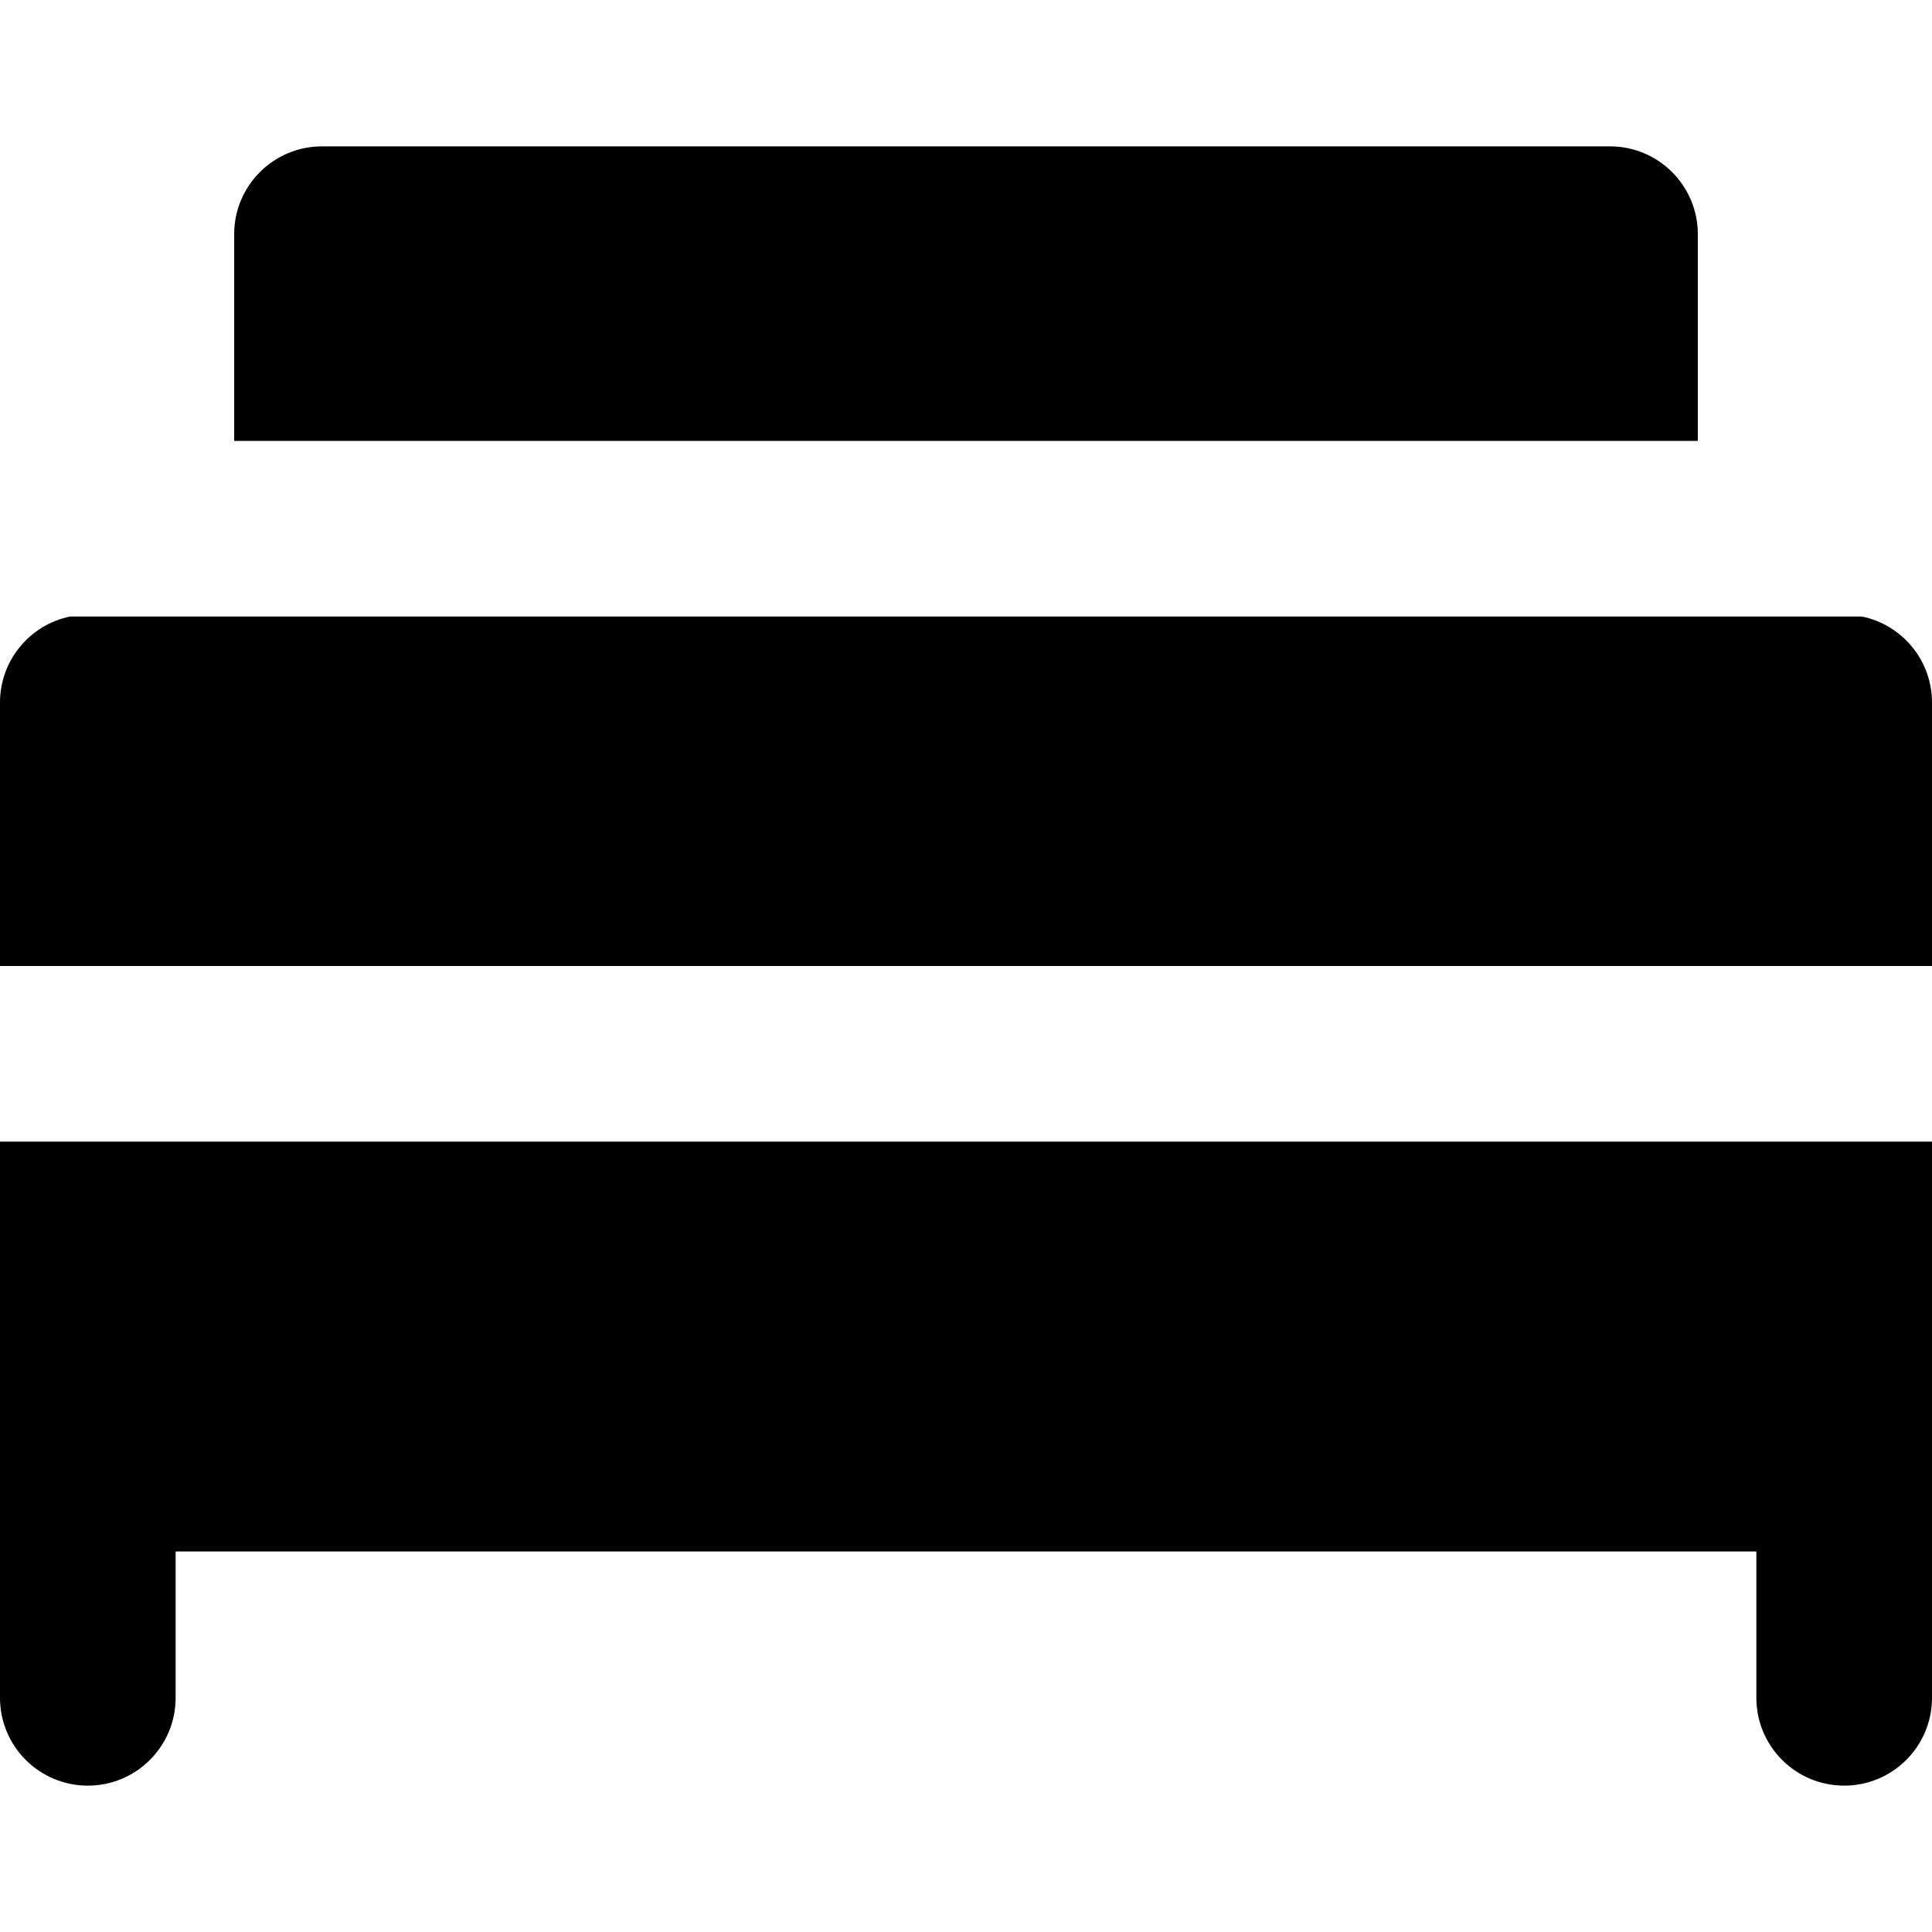
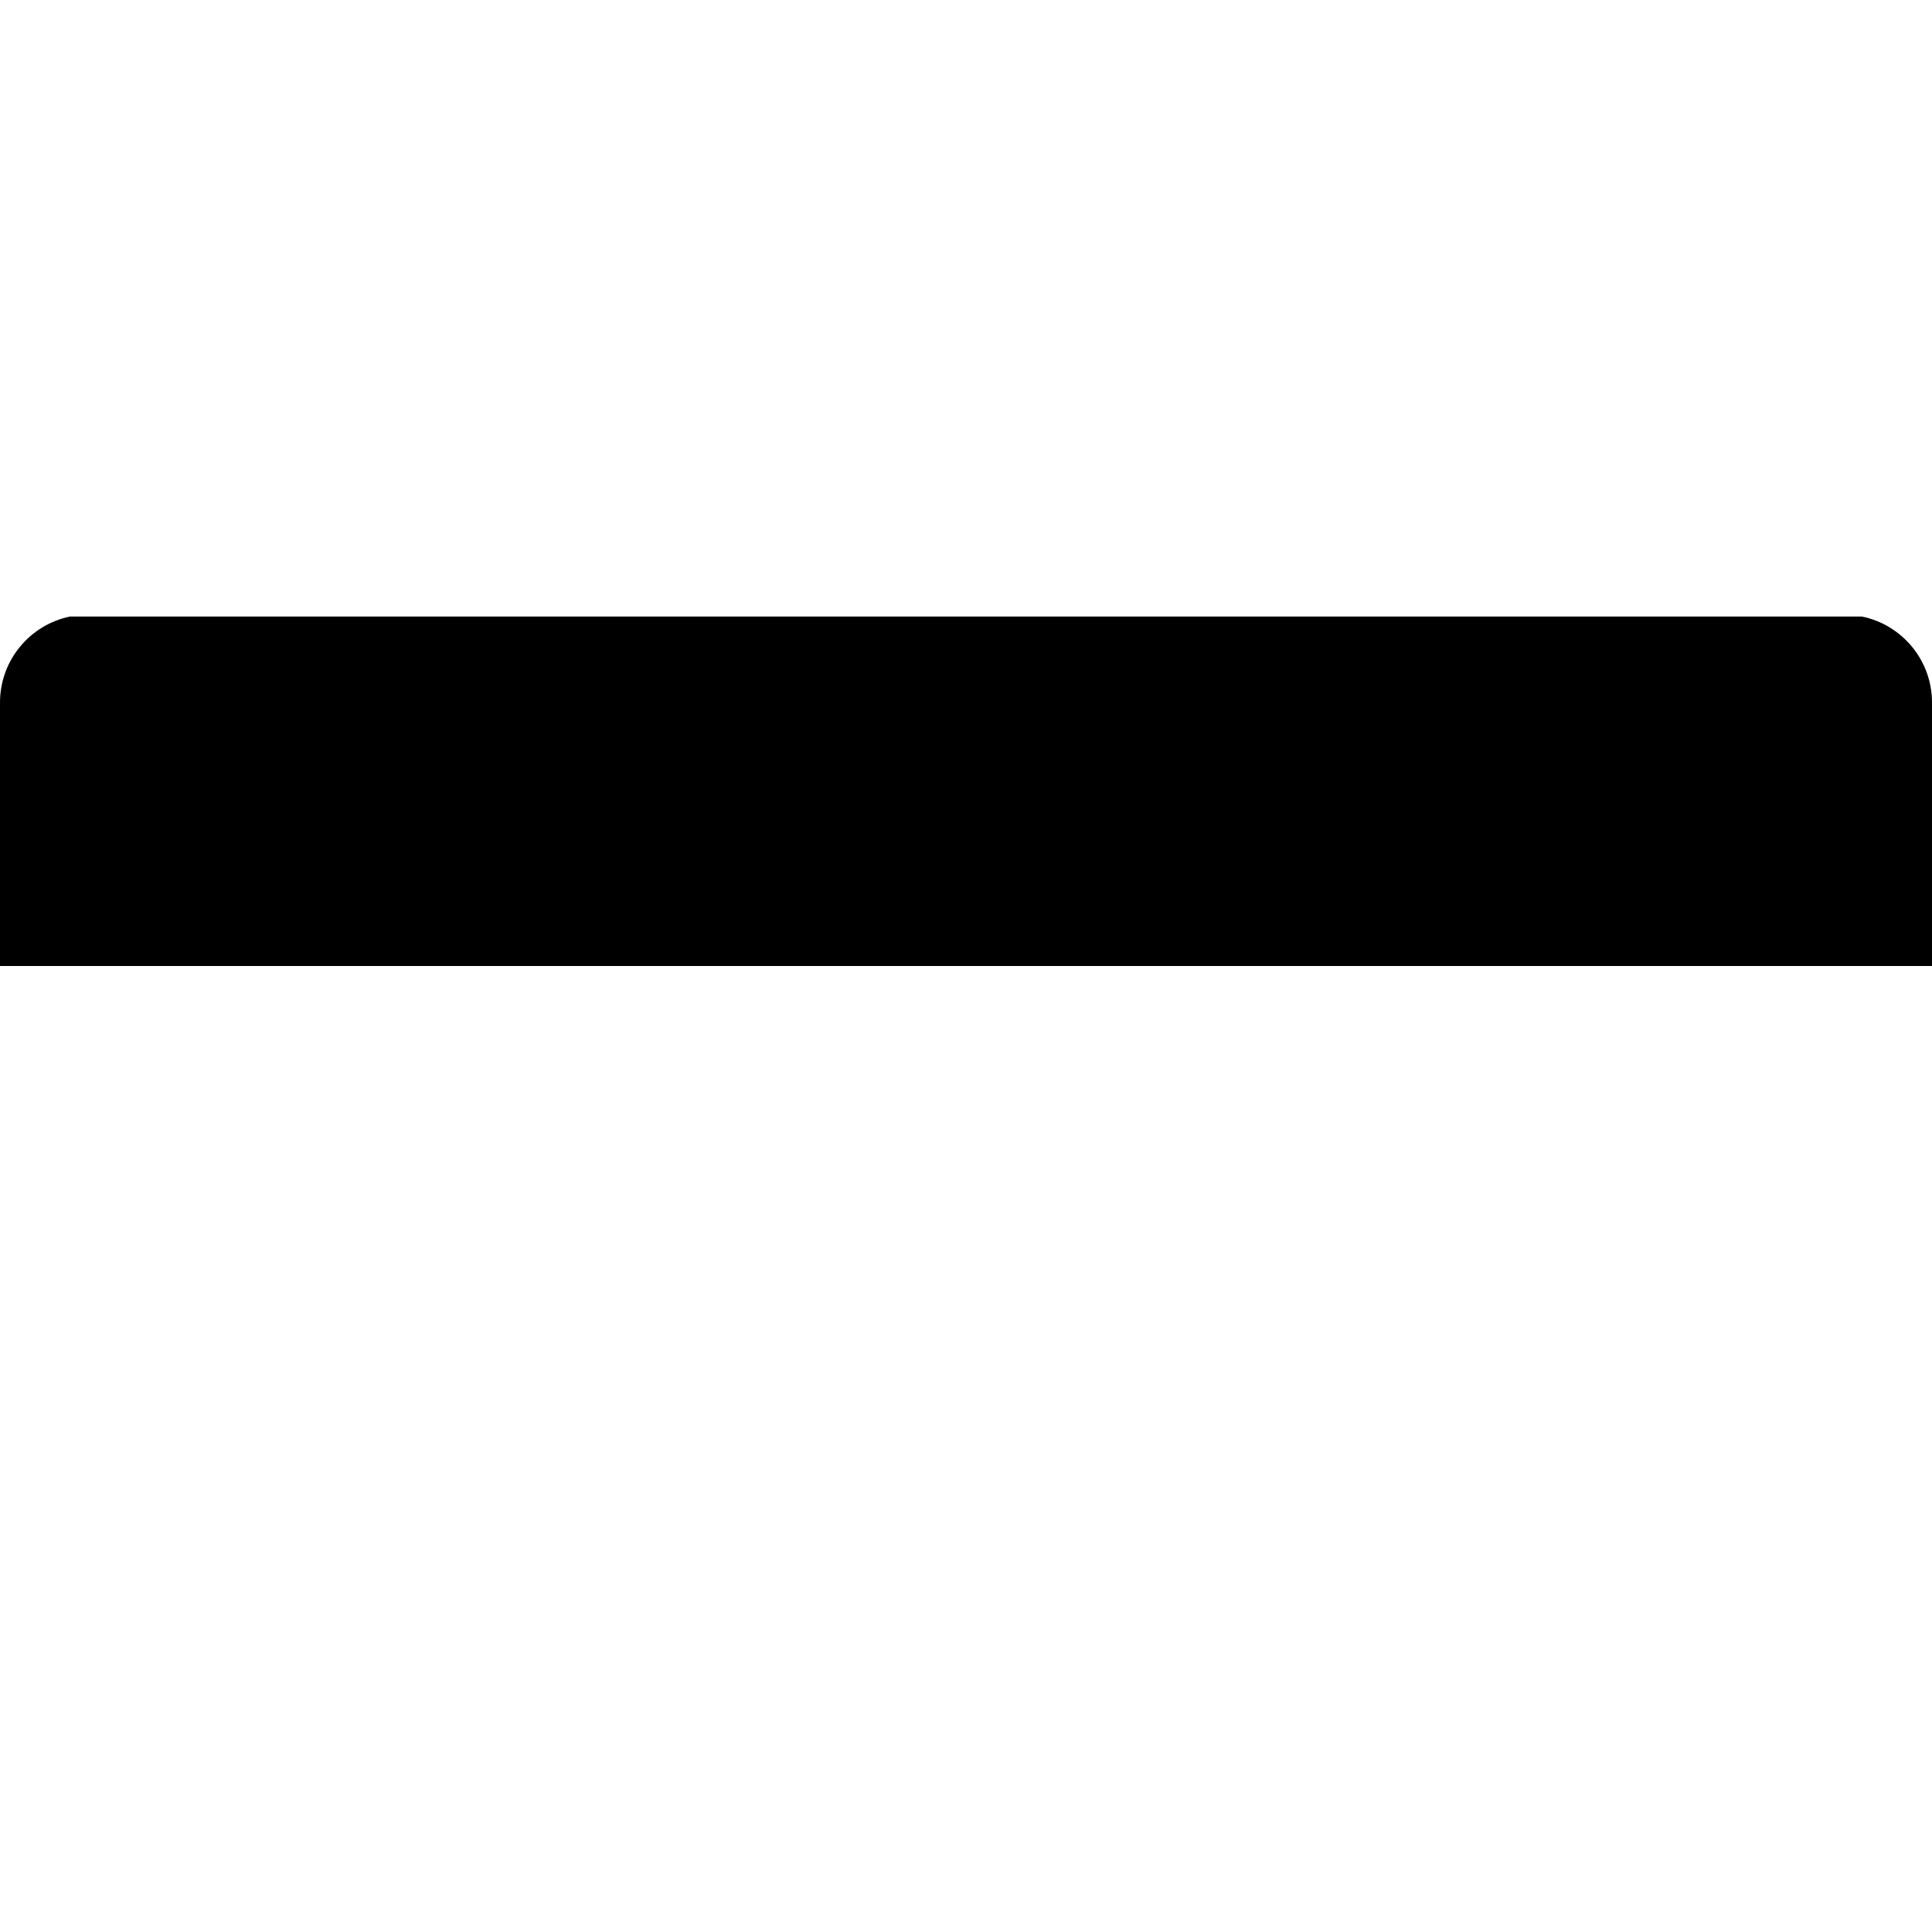
<svg xmlns="http://www.w3.org/2000/svg" fill="#000000" height="800px" width="800px" version="1.1" id="Layer_1" viewBox="0 0 512 512" xml:space="preserve">
  <g>
    <g>
-       <path d="M0,302.545v85.333v62.061c0,12.851,10.42,23.273,23.273,23.273c12.853,0,23.273-10.422,23.273-23.273v-38.788h418.909    v38.788c0,12.851,10.42,23.273,23.273,23.273c12.853,0,23.273-10.422,23.273-23.273v-62.061v-85.333H0z" />
-     </g>
+       </g>
  </g>
  <g>
    <g>
      <path d="M493.435,163.387H18.565C7.97,165.562,0,174.941,0,186.182V256h512v-69.818C512,174.941,504.03,165.562,493.435,163.387z" />
    </g>
  </g>
  <g>
    <g>
-       <path d="M426.667,38.788H85.333c-12.853,0-23.273,10.42-23.273,23.273v54.781h387.879V62.061    C449.939,49.208,439.519,38.788,426.667,38.788z" />
-     </g>
+       </g>
  </g>
</svg>